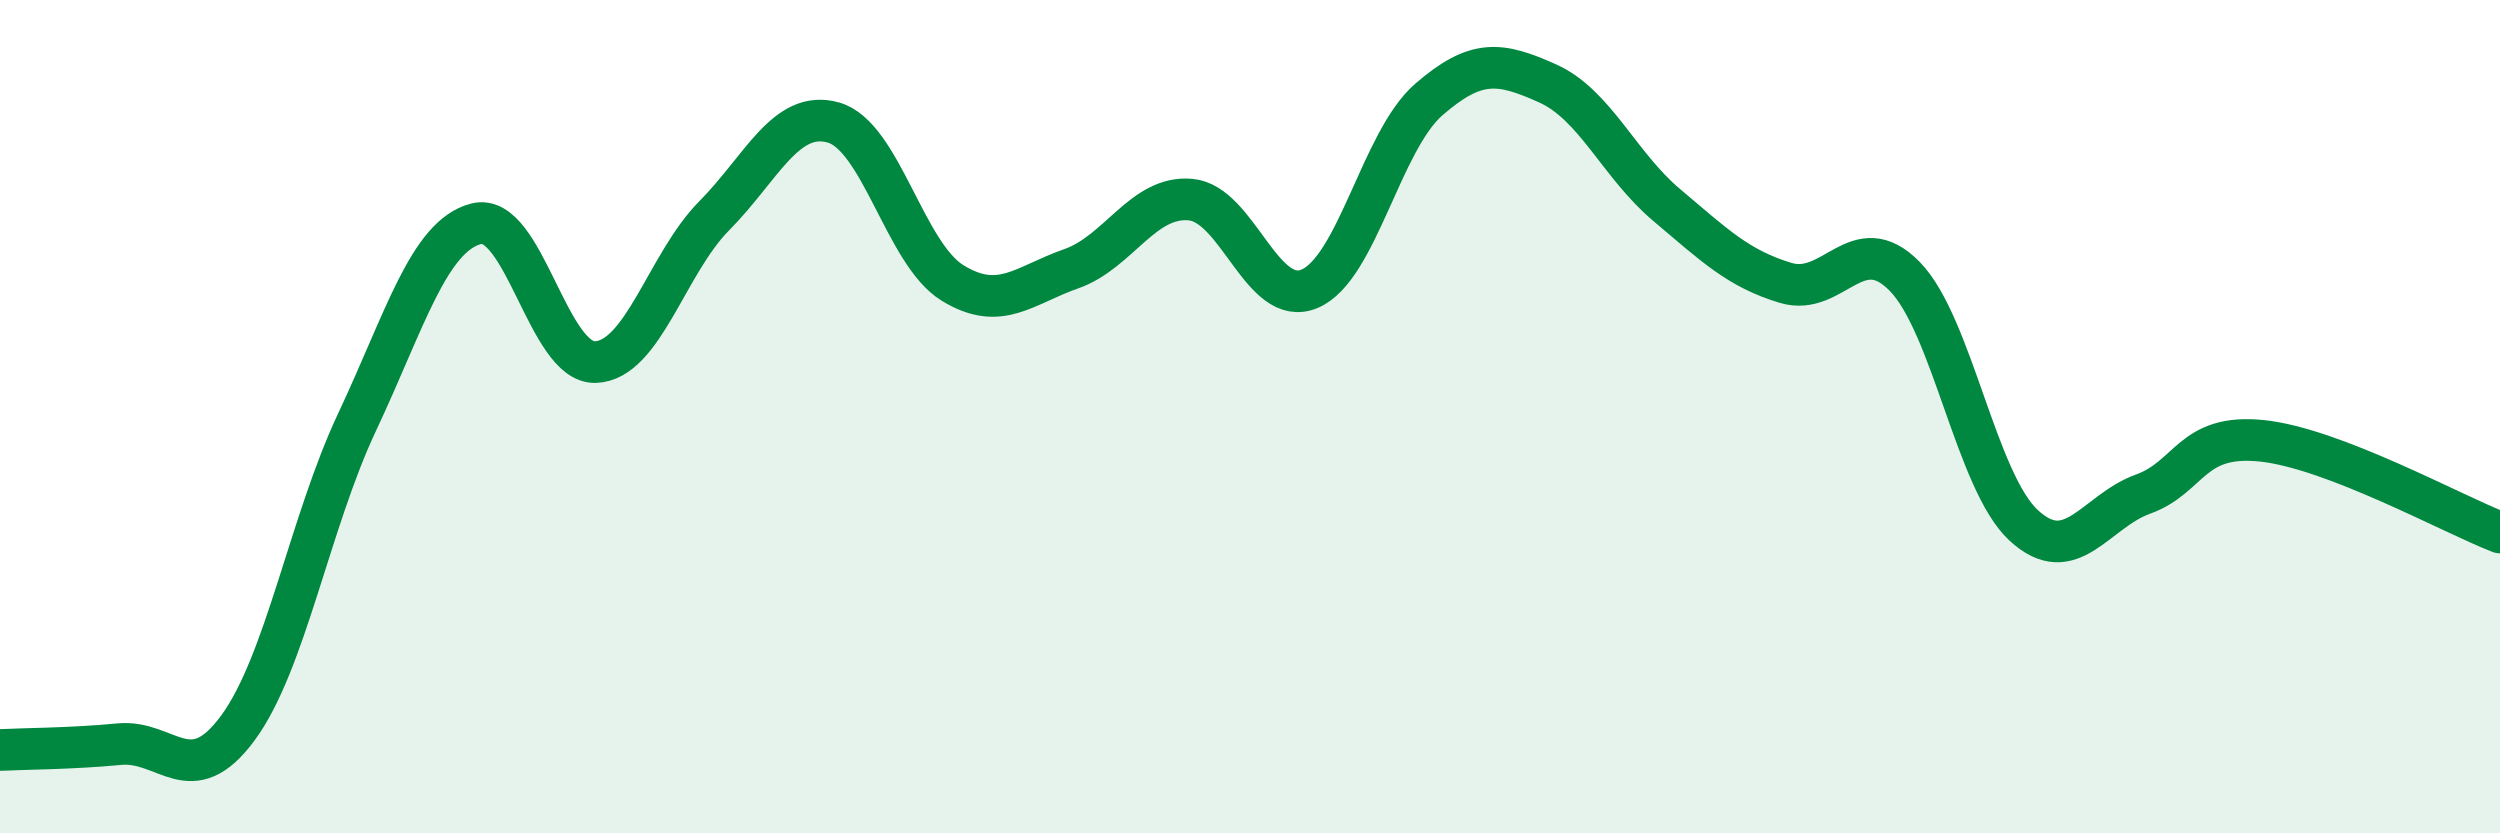
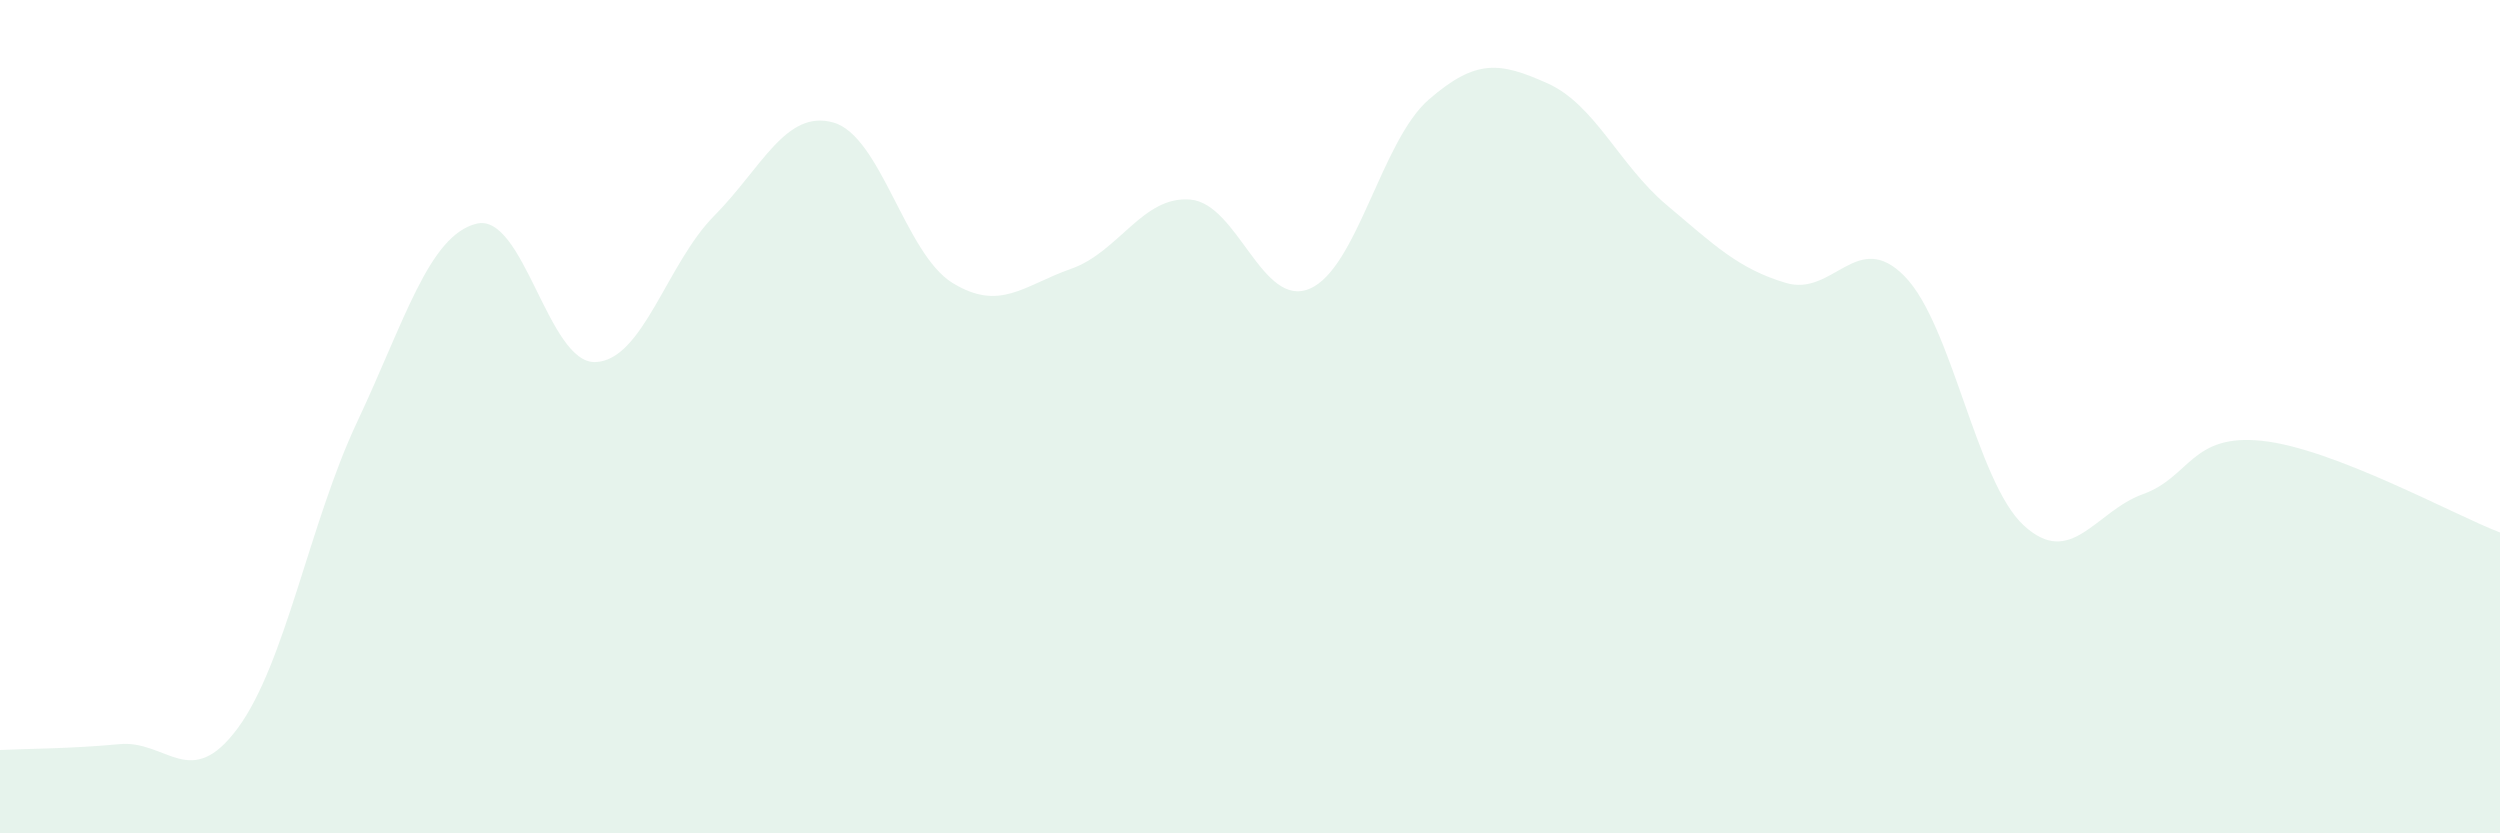
<svg xmlns="http://www.w3.org/2000/svg" width="60" height="20" viewBox="0 0 60 20">
  <path d="M 0,18 C 0.57,17.97 1.72,17.97 2.86,17.86 C 4,17.75 4.57,19.02 5.71,17.47 C 6.85,15.92 7.43,12.55 8.57,10.13 C 9.71,7.71 10.29,5.66 11.43,5.37 C 12.57,5.08 13.15,8.73 14.29,8.69 C 15.43,8.65 16,6.33 17.14,5.18 C 18.28,4.03 18.86,2.62 20,2.94 C 21.14,3.26 21.72,6.09 22.86,6.79 C 24,7.49 24.57,6.85 25.71,6.45 C 26.85,6.05 27.43,4.69 28.57,4.79 C 29.71,4.89 30.29,7.41 31.43,6.93 C 32.57,6.45 33.15,3.38 34.29,2.39 C 35.43,1.4 36,1.49 37.14,2 C 38.28,2.51 38.86,3.96 40,4.92 C 41.14,5.88 41.72,6.45 42.86,6.79 C 44,7.13 44.57,5.47 45.71,6.63 C 46.85,7.79 47.43,11.56 48.57,12.61 C 49.71,13.66 50.29,12.27 51.43,11.86 C 52.57,11.45 52.58,10.4 54.29,10.58 C 56,10.76 58.86,12.34 60,12.78L60 20L0 20Z" fill="#008740" opacity="0.1" stroke-linecap="round" stroke-linejoin="round" />
-   <path d="M 0,18 C 0.57,17.97 1.72,17.97 2.86,17.86 C 4,17.75 4.57,19.02 5.71,17.47 C 6.85,15.92 7.43,12.55 8.57,10.13 C 9.71,7.71 10.29,5.66 11.43,5.37 C 12.57,5.08 13.15,8.73 14.29,8.69 C 15.43,8.65 16,6.33 17.14,5.18 C 18.28,4.03 18.86,2.62 20,2.94 C 21.14,3.26 21.72,6.09 22.86,6.79 C 24,7.49 24.57,6.85 25.71,6.45 C 26.85,6.05 27.43,4.69 28.57,4.79 C 29.71,4.89 30.29,7.41 31.43,6.93 C 32.57,6.45 33.15,3.38 34.29,2.39 C 35.43,1.4 36,1.49 37.14,2 C 38.28,2.51 38.86,3.96 40,4.92 C 41.14,5.88 41.72,6.45 42.86,6.79 C 44,7.13 44.57,5.47 45.71,6.63 C 46.85,7.79 47.43,11.56 48.57,12.61 C 49.71,13.66 50.29,12.27 51.43,11.86 C 52.57,11.45 52.58,10.4 54.29,10.58 C 56,10.76 58.86,12.34 60,12.78" stroke="#008740" stroke-width="1" fill="none" stroke-linecap="round" stroke-linejoin="round" />
</svg>